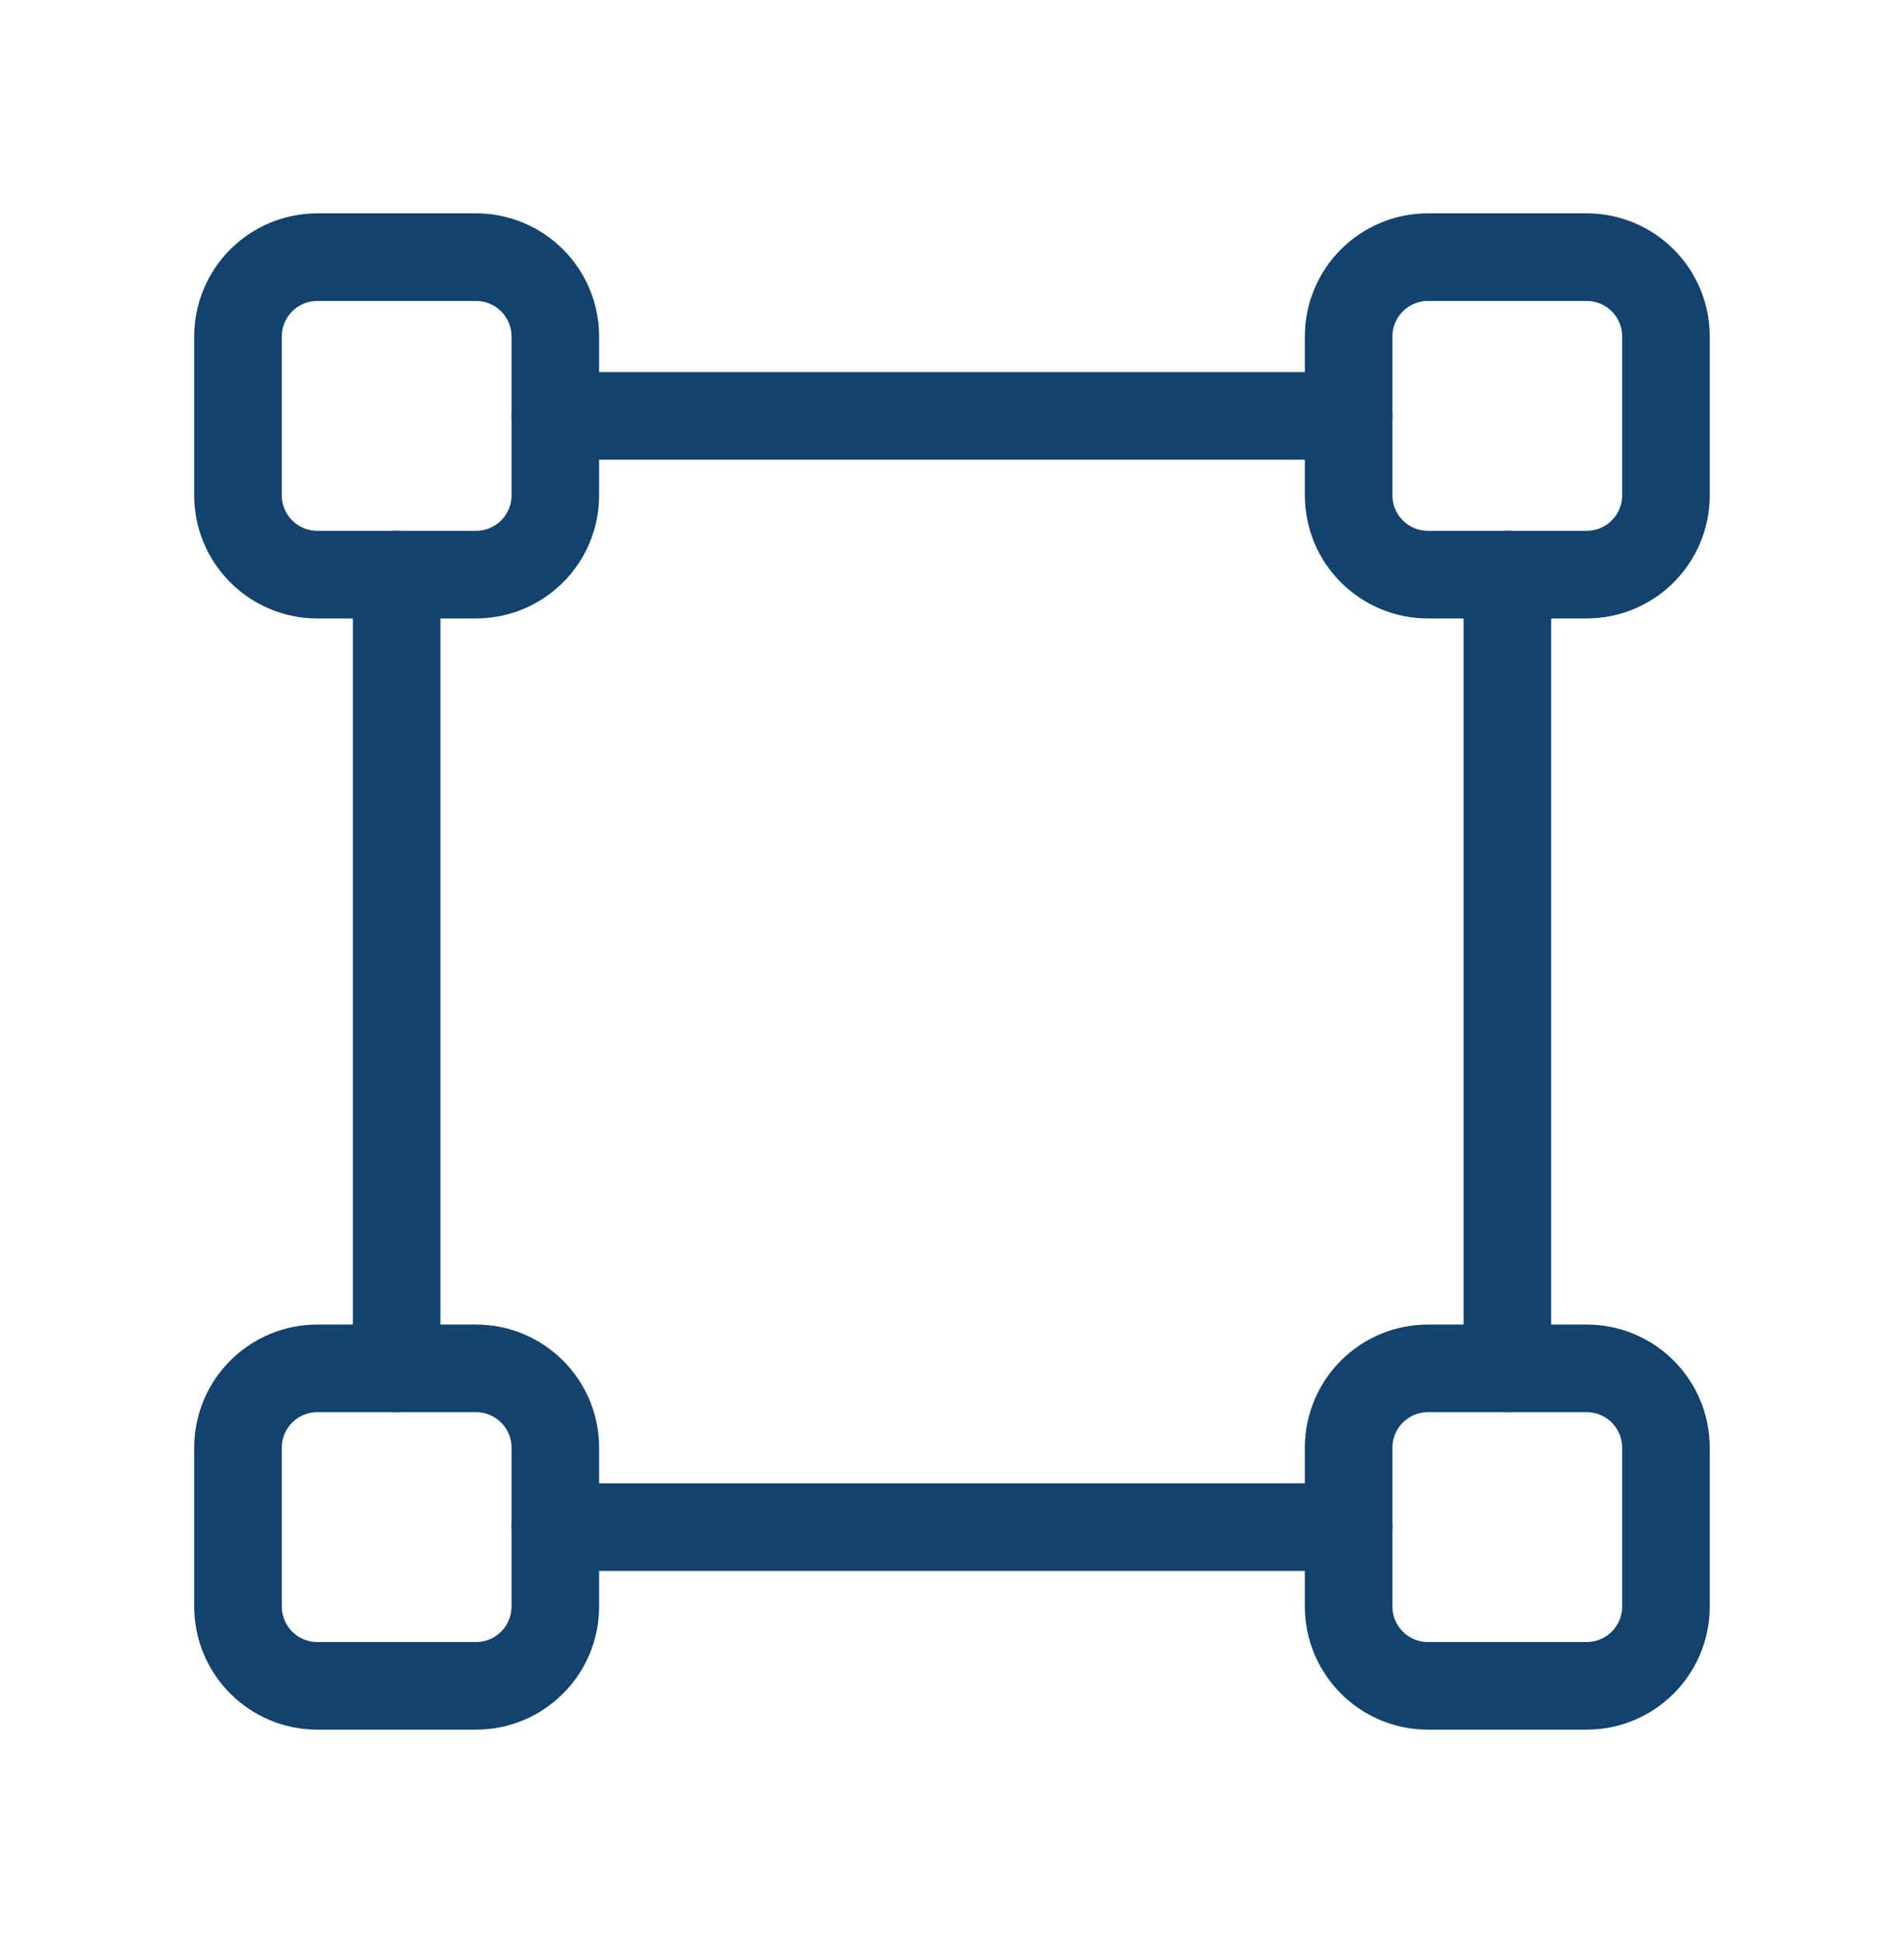
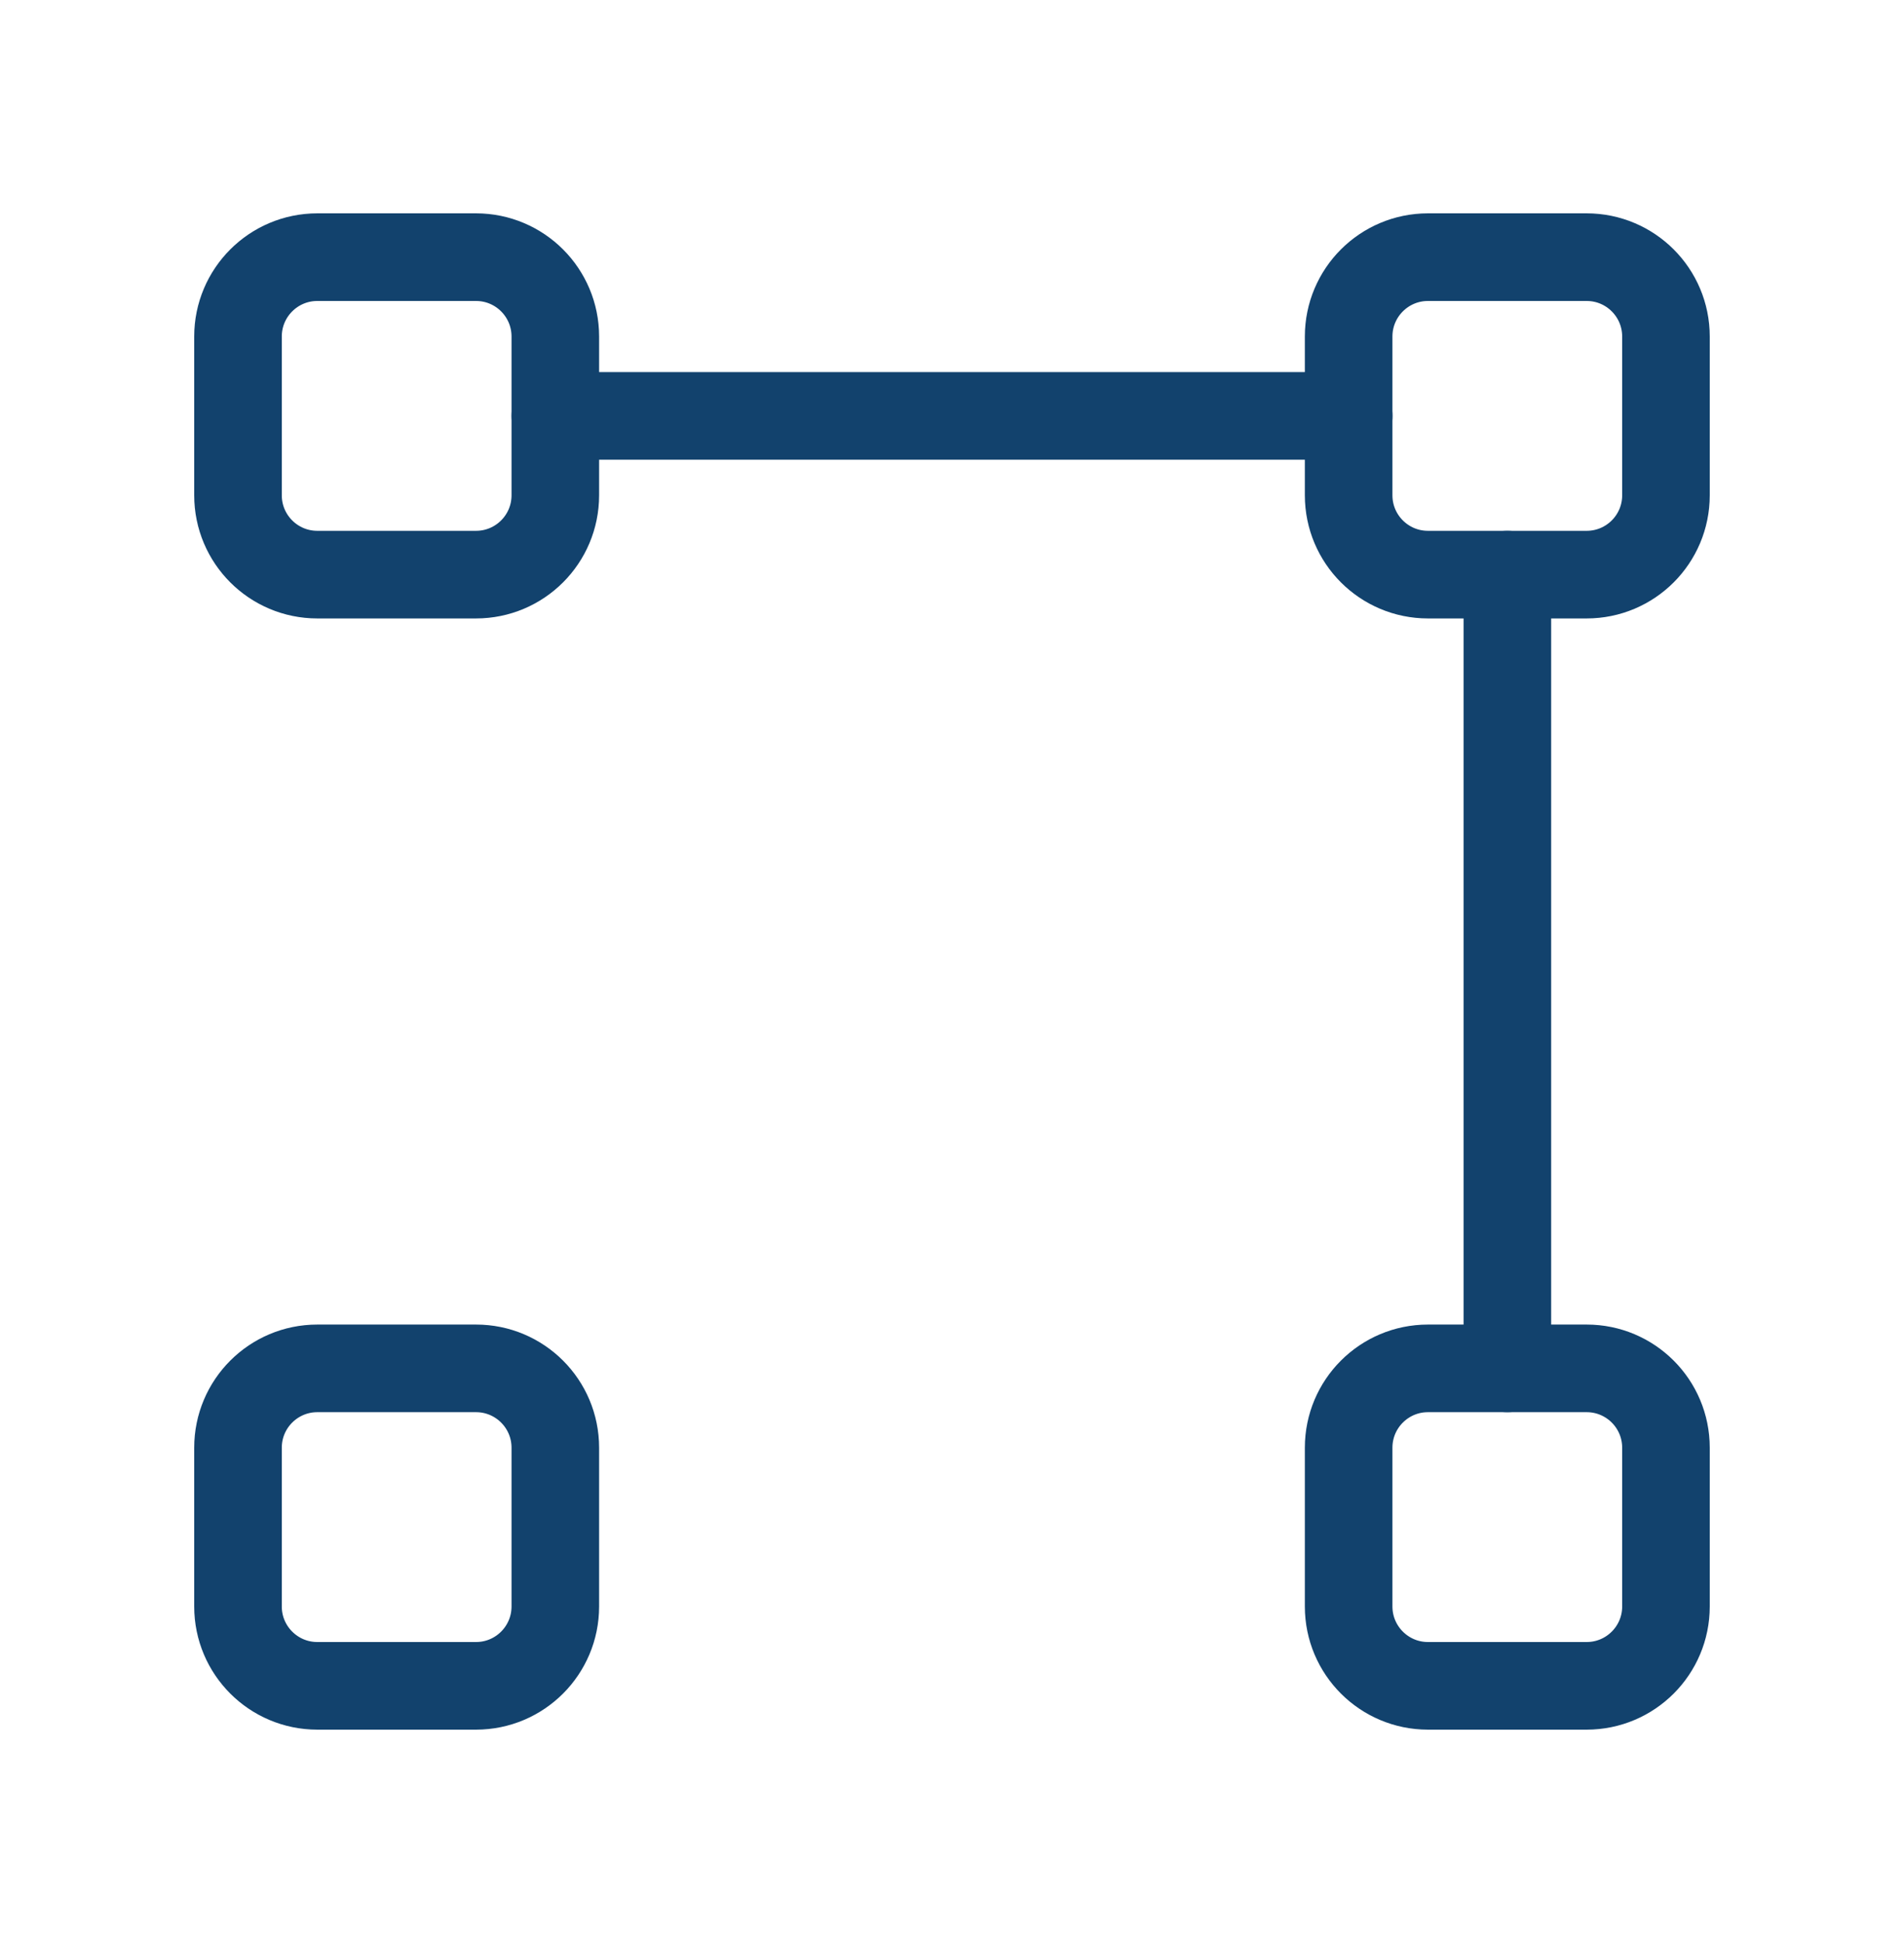
<svg xmlns="http://www.w3.org/2000/svg" width="50" height="51" viewBox="0 0 50 51" fill="none">
  <g clip-path="url(#clip0_530_13119)">
    <path d="M12.5 6.75H8.333C7.183 6.75 6.25 7.683 6.25 8.833V13C6.25 14.151 7.183 15.083 8.333 15.083H12.5C13.651 15.083 14.583 14.151 14.583 13V8.833C14.583 7.683 13.651 6.75 12.5 6.75Z" stroke="#12426d" stroke-width="2.3" stroke-linecap="round" stroke-linejoin="round" />
    <path d="M41.666 6.75H37.499C36.349 6.75 35.416 7.683 35.416 8.833V13C35.416 14.151 36.349 15.083 37.499 15.083H41.666C42.817 15.083 43.749 14.151 43.749 13V8.833C43.749 7.683 42.817 6.75 41.666 6.75Z" stroke="#12426d" stroke-width="2.3" stroke-linecap="round" stroke-linejoin="round" />
    <path d="M41.666 35.917H37.499C36.349 35.917 35.416 36.849 35.416 38V42.167C35.416 43.317 36.349 44.25 37.499 44.25H41.666C42.817 44.25 43.749 43.317 43.749 42.167V38C43.749 36.849 42.817 35.917 41.666 35.917Z" stroke="#12426d" stroke-width="2.3" stroke-linecap="round" stroke-linejoin="round" />
    <path d="M12.5 35.917H8.333C7.183 35.917 6.25 36.849 6.25 38V42.167C6.25 43.317 7.183 44.25 8.333 44.25H12.5C13.651 44.25 14.583 43.317 14.583 42.167V38C14.583 36.849 13.651 35.917 12.5 35.917Z" stroke="#12426d" stroke-width="2.3" stroke-linecap="round" stroke-linejoin="round" />
-     <path d="M10.416 15.083V35.917" stroke="#12426d" stroke-width="2.3" stroke-linecap="round" stroke-linejoin="round" />
    <path d="M39.584 15.083V35.917" stroke="#12426d" stroke-width="2.3" stroke-linecap="round" stroke-linejoin="round" />
    <path d="M14.584 10.917H35.417" stroke="#12426d" stroke-width="2.3" stroke-linecap="round" stroke-linejoin="round" />
-     <path d="M14.584 40.083H35.417" stroke="#12426d" stroke-width="2.3" stroke-linecap="round" stroke-linejoin="round" />
  </g>
  <defs>
    <clipPath id="clip0_530_13119">
      <rect width="50" height="50" fill="white" transform="translate(0 0.5)" />
    </clipPath>
  </defs>
</svg>